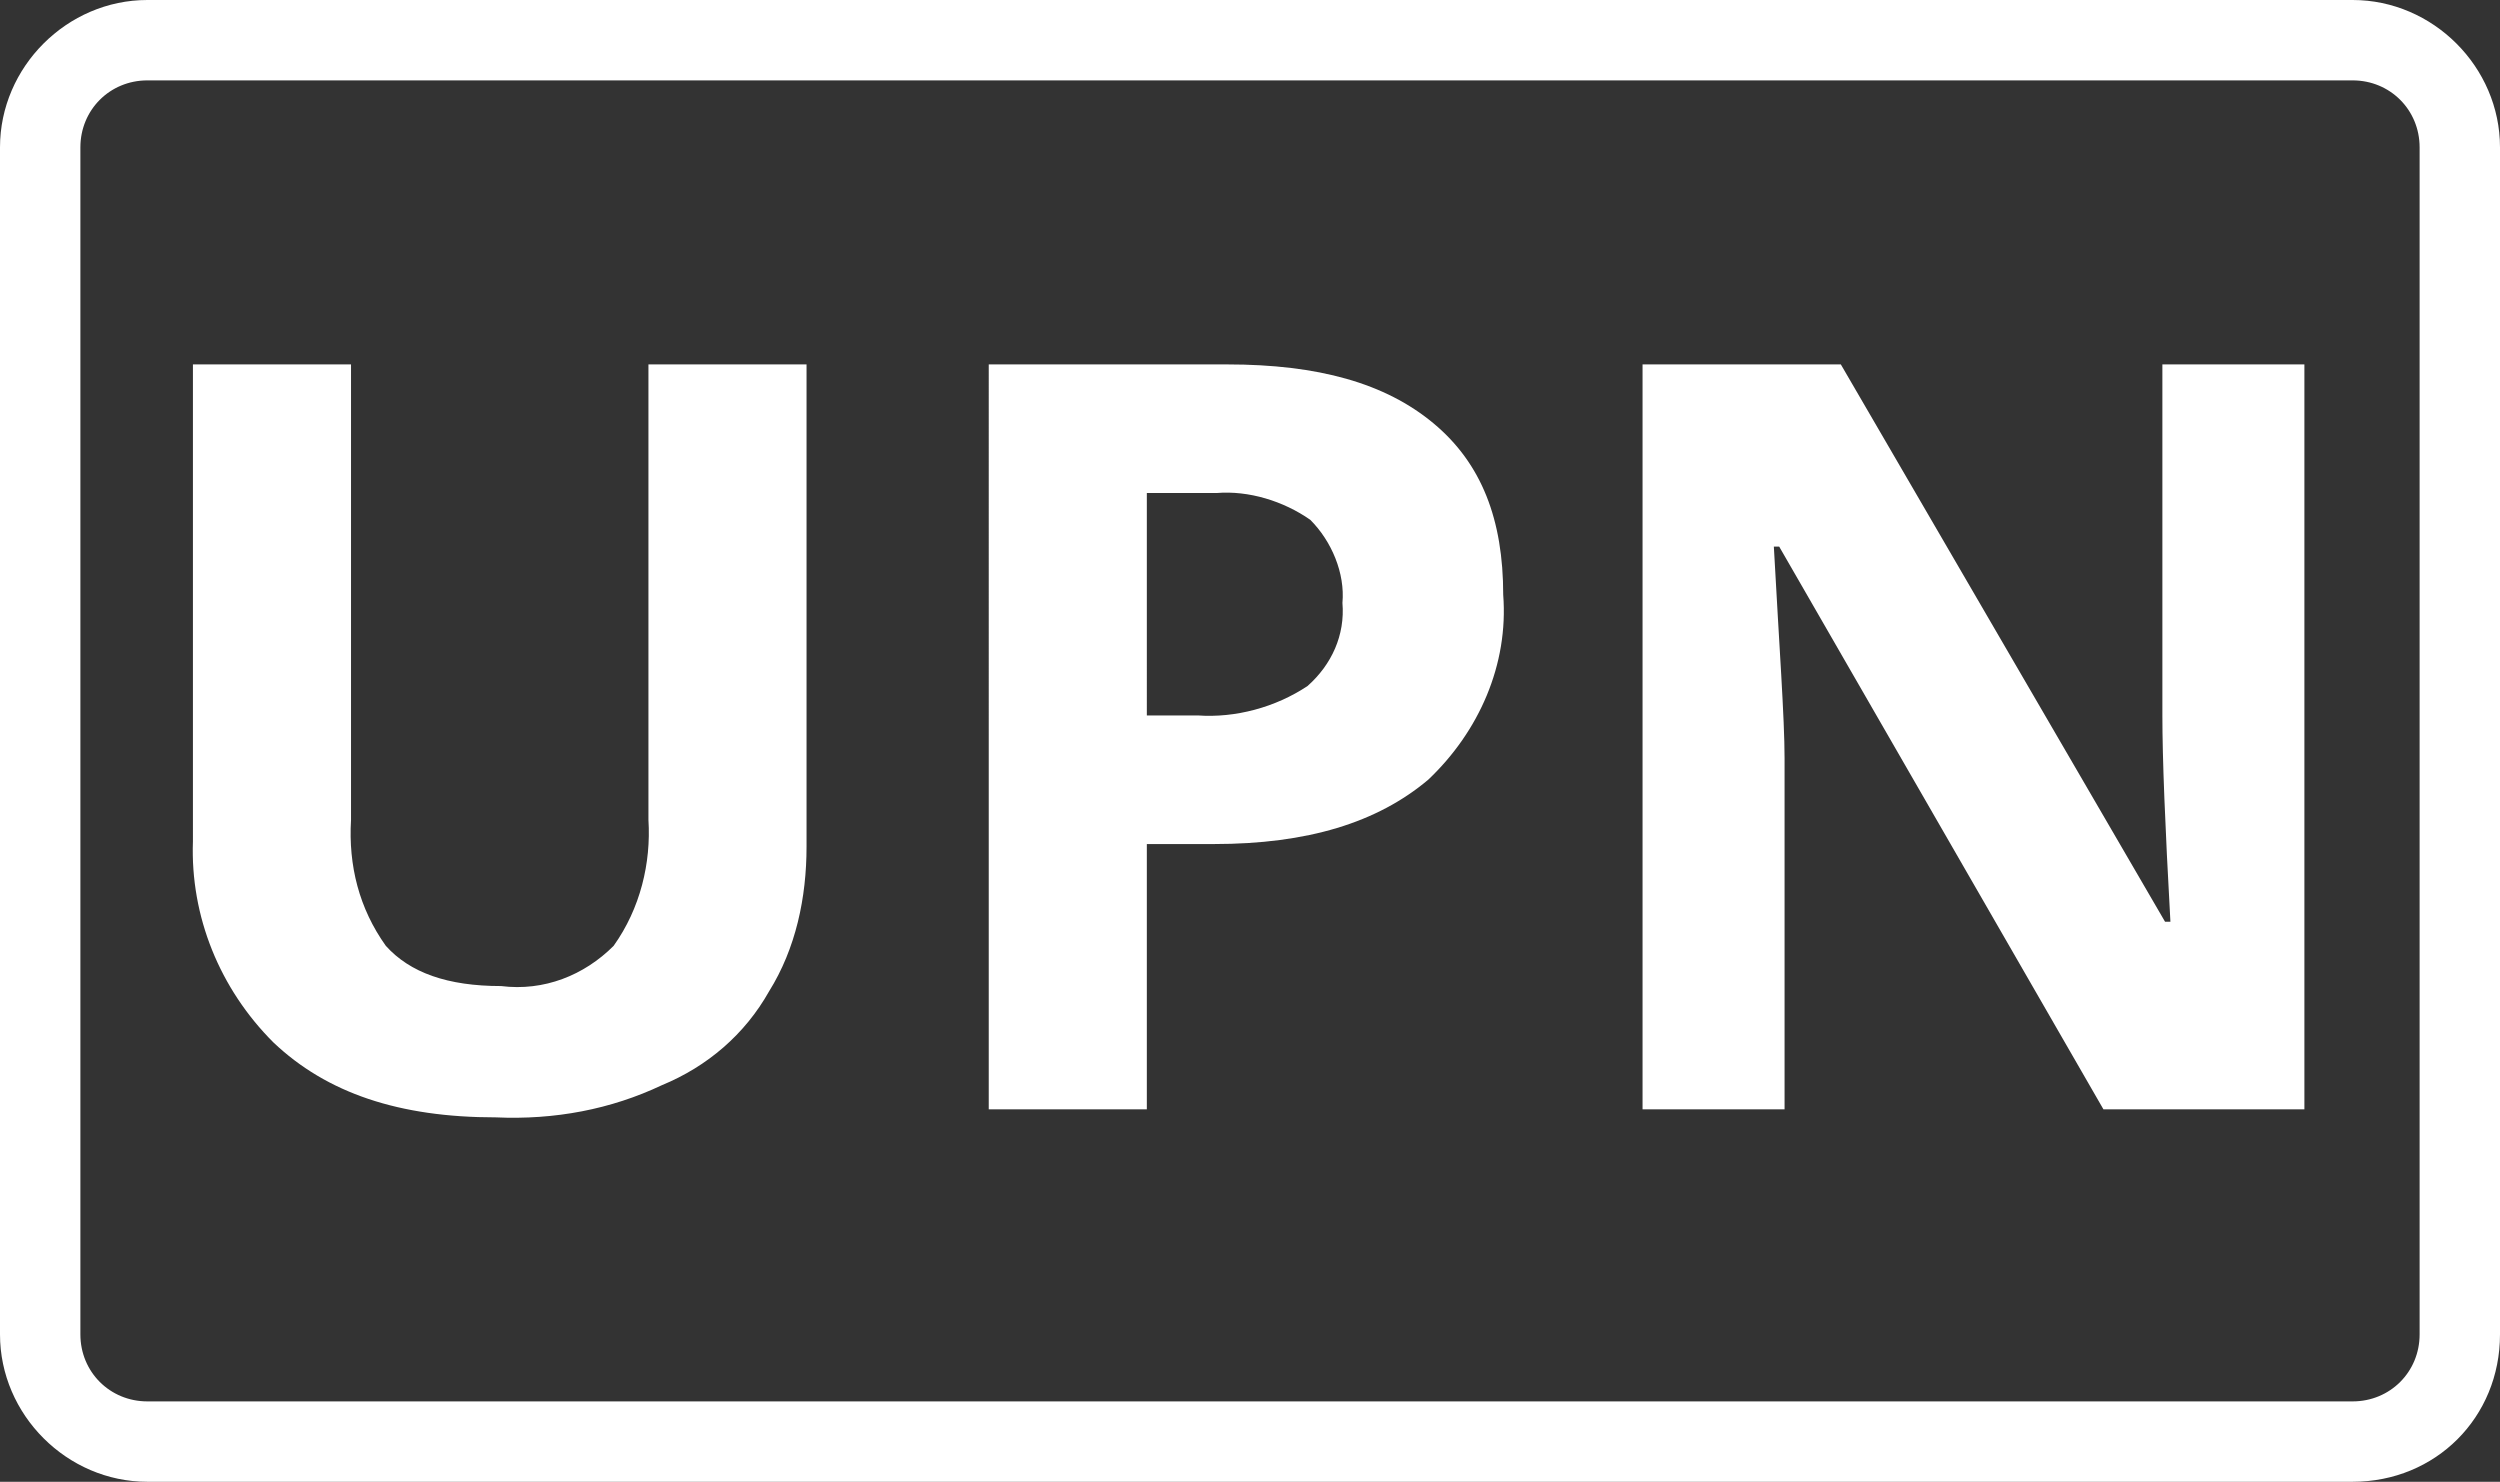
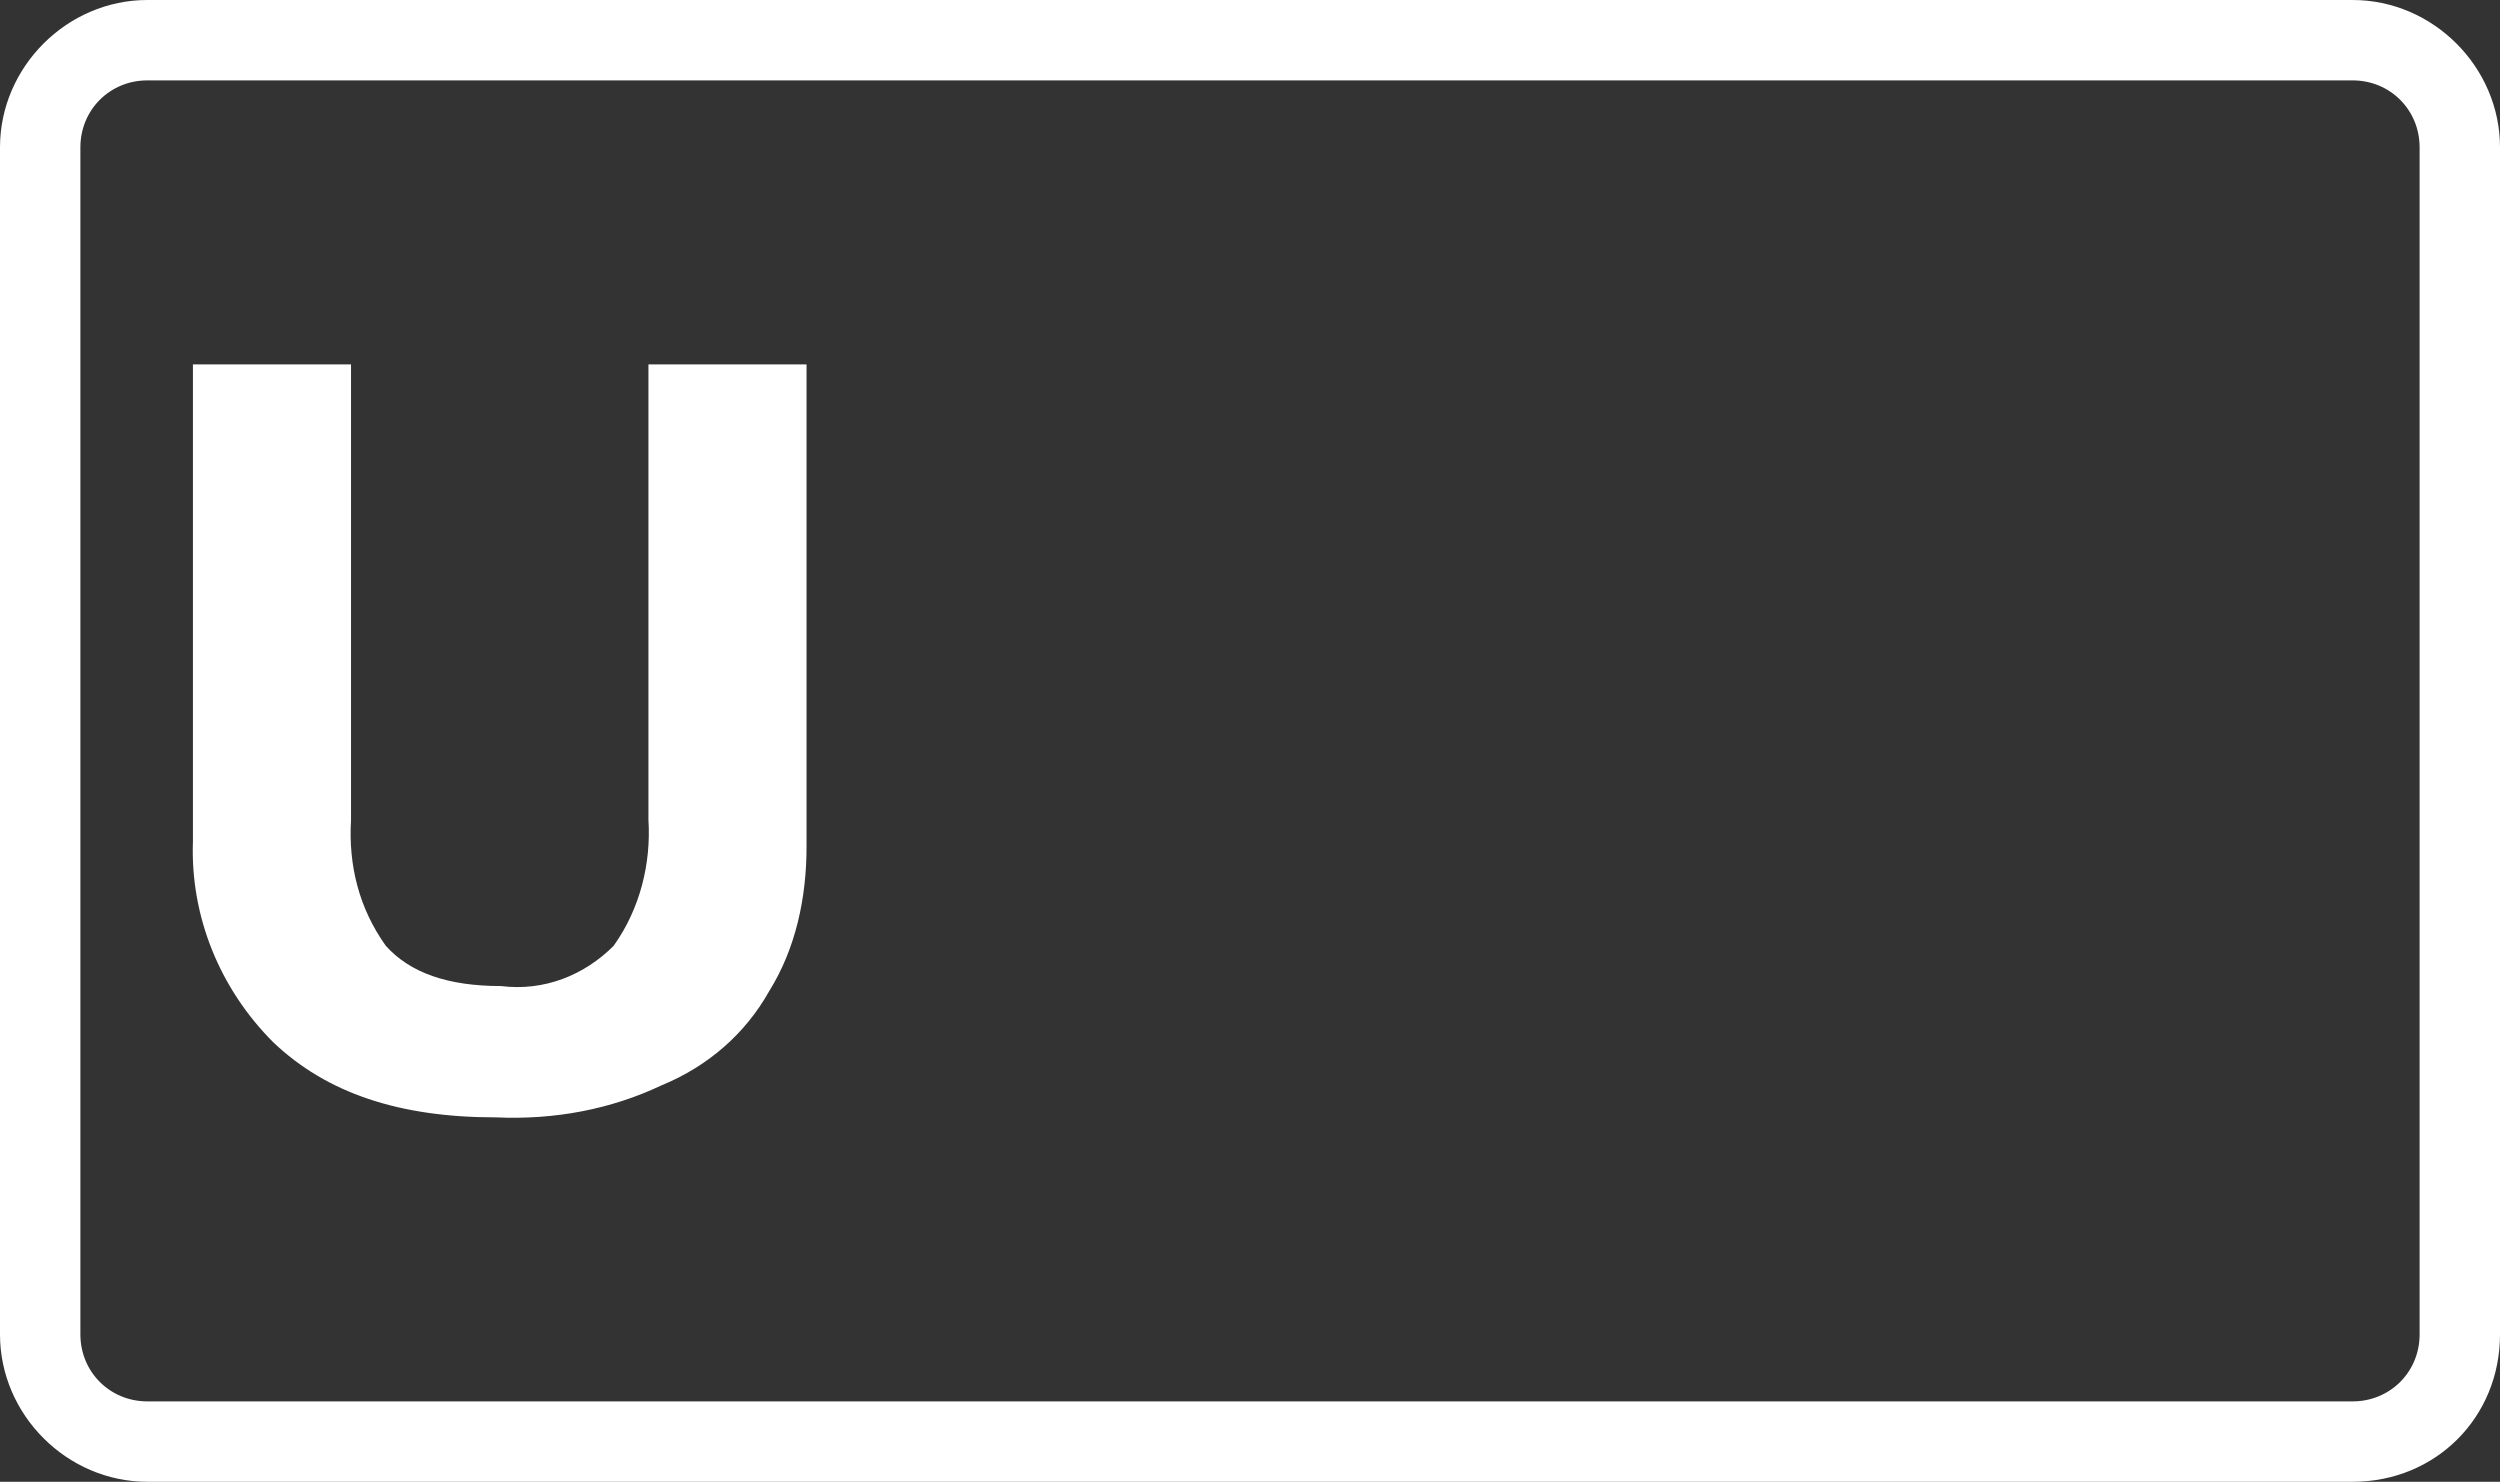
<svg xmlns="http://www.w3.org/2000/svg" version="1.1" id="Layer_1" x="0px" y="0px" viewBox="0 0 93.3 55.3" style="enable-background:new 0 0 93.3 55.3;" xml:space="preserve">
  <rect x="0" y="0" width="93.3" height="55.3" fill="#333333" stroke="none" />
  <style type="text/css">
	.st0{fill:#FFFFFF;}
</style>
  <title>UPN</title>
  <path class="st0" d="M87.8,55.3H5.5c-3,0-5.5-2.5-5.5-5.5V5.5C0,2.5,2.5,0,5.5,0h82.3c3,0,5.5,2.5,5.5,5.5v44.3  C93.3,52.9,90.9,55.3,87.8,55.3z M5.5,3C4.1,3,3,4.1,3,5.5v44.3c0,1.4,1.1,2.5,2.5,2.5h82.3c1.4,0,2.5-1.1,2.5-2.5V5.5  c0-1.4-1.1-2.5-2.5-2.5H5.5z" />
  <path class="st0" d="M30.1,13.6v18c0,1.9-0.4,3.8-1.4,5.4c-0.9,1.6-2.3,2.8-4,3.5c-1.9,0.9-4,1.3-6.2,1.2c-3.6,0-6.3-0.9-8.3-2.8  c-2-2-3.1-4.7-3-7.5V13.6h5.9v17c-0.1,1.7,0.3,3.3,1.3,4.7c0.9,1,2.3,1.5,4.3,1.5c1.6,0.2,3.1-0.4,4.2-1.5c1-1.4,1.4-3.1,1.3-4.7  v-17L30.1,13.6L30.1,13.6z" />
-   <path class="st0" d="M56.1,22.2c0.2,2.6-0.9,5.1-2.8,6.9c-1.9,1.6-4.5,2.4-8,2.4h-2.5v9.9h-5.9V13.6h8.9c3.4,0,5.9,0.7,7.7,2.2  S56.1,19.4,56.1,22.2z M42.8,26.7h1.9c1.4,0.1,2.9-0.3,4.1-1.1c0.9-0.8,1.4-1.9,1.3-3.1c0.1-1.1-0.4-2.3-1.2-3.1  c-1-0.7-2.3-1.1-3.5-1h-2.6V26.7L42.8,26.7z" />
-   <path class="st0" d="M86,41.4h-7.5l-12.1-21h-0.2c0.2,3.7,0.4,6.4,0.4,7.9v13.1h-5.3V13.6h7.4l12.1,20.8H81  c-0.2-3.6-0.3-6.1-0.3-7.7V13.6H86V41.4z" />
</svg>